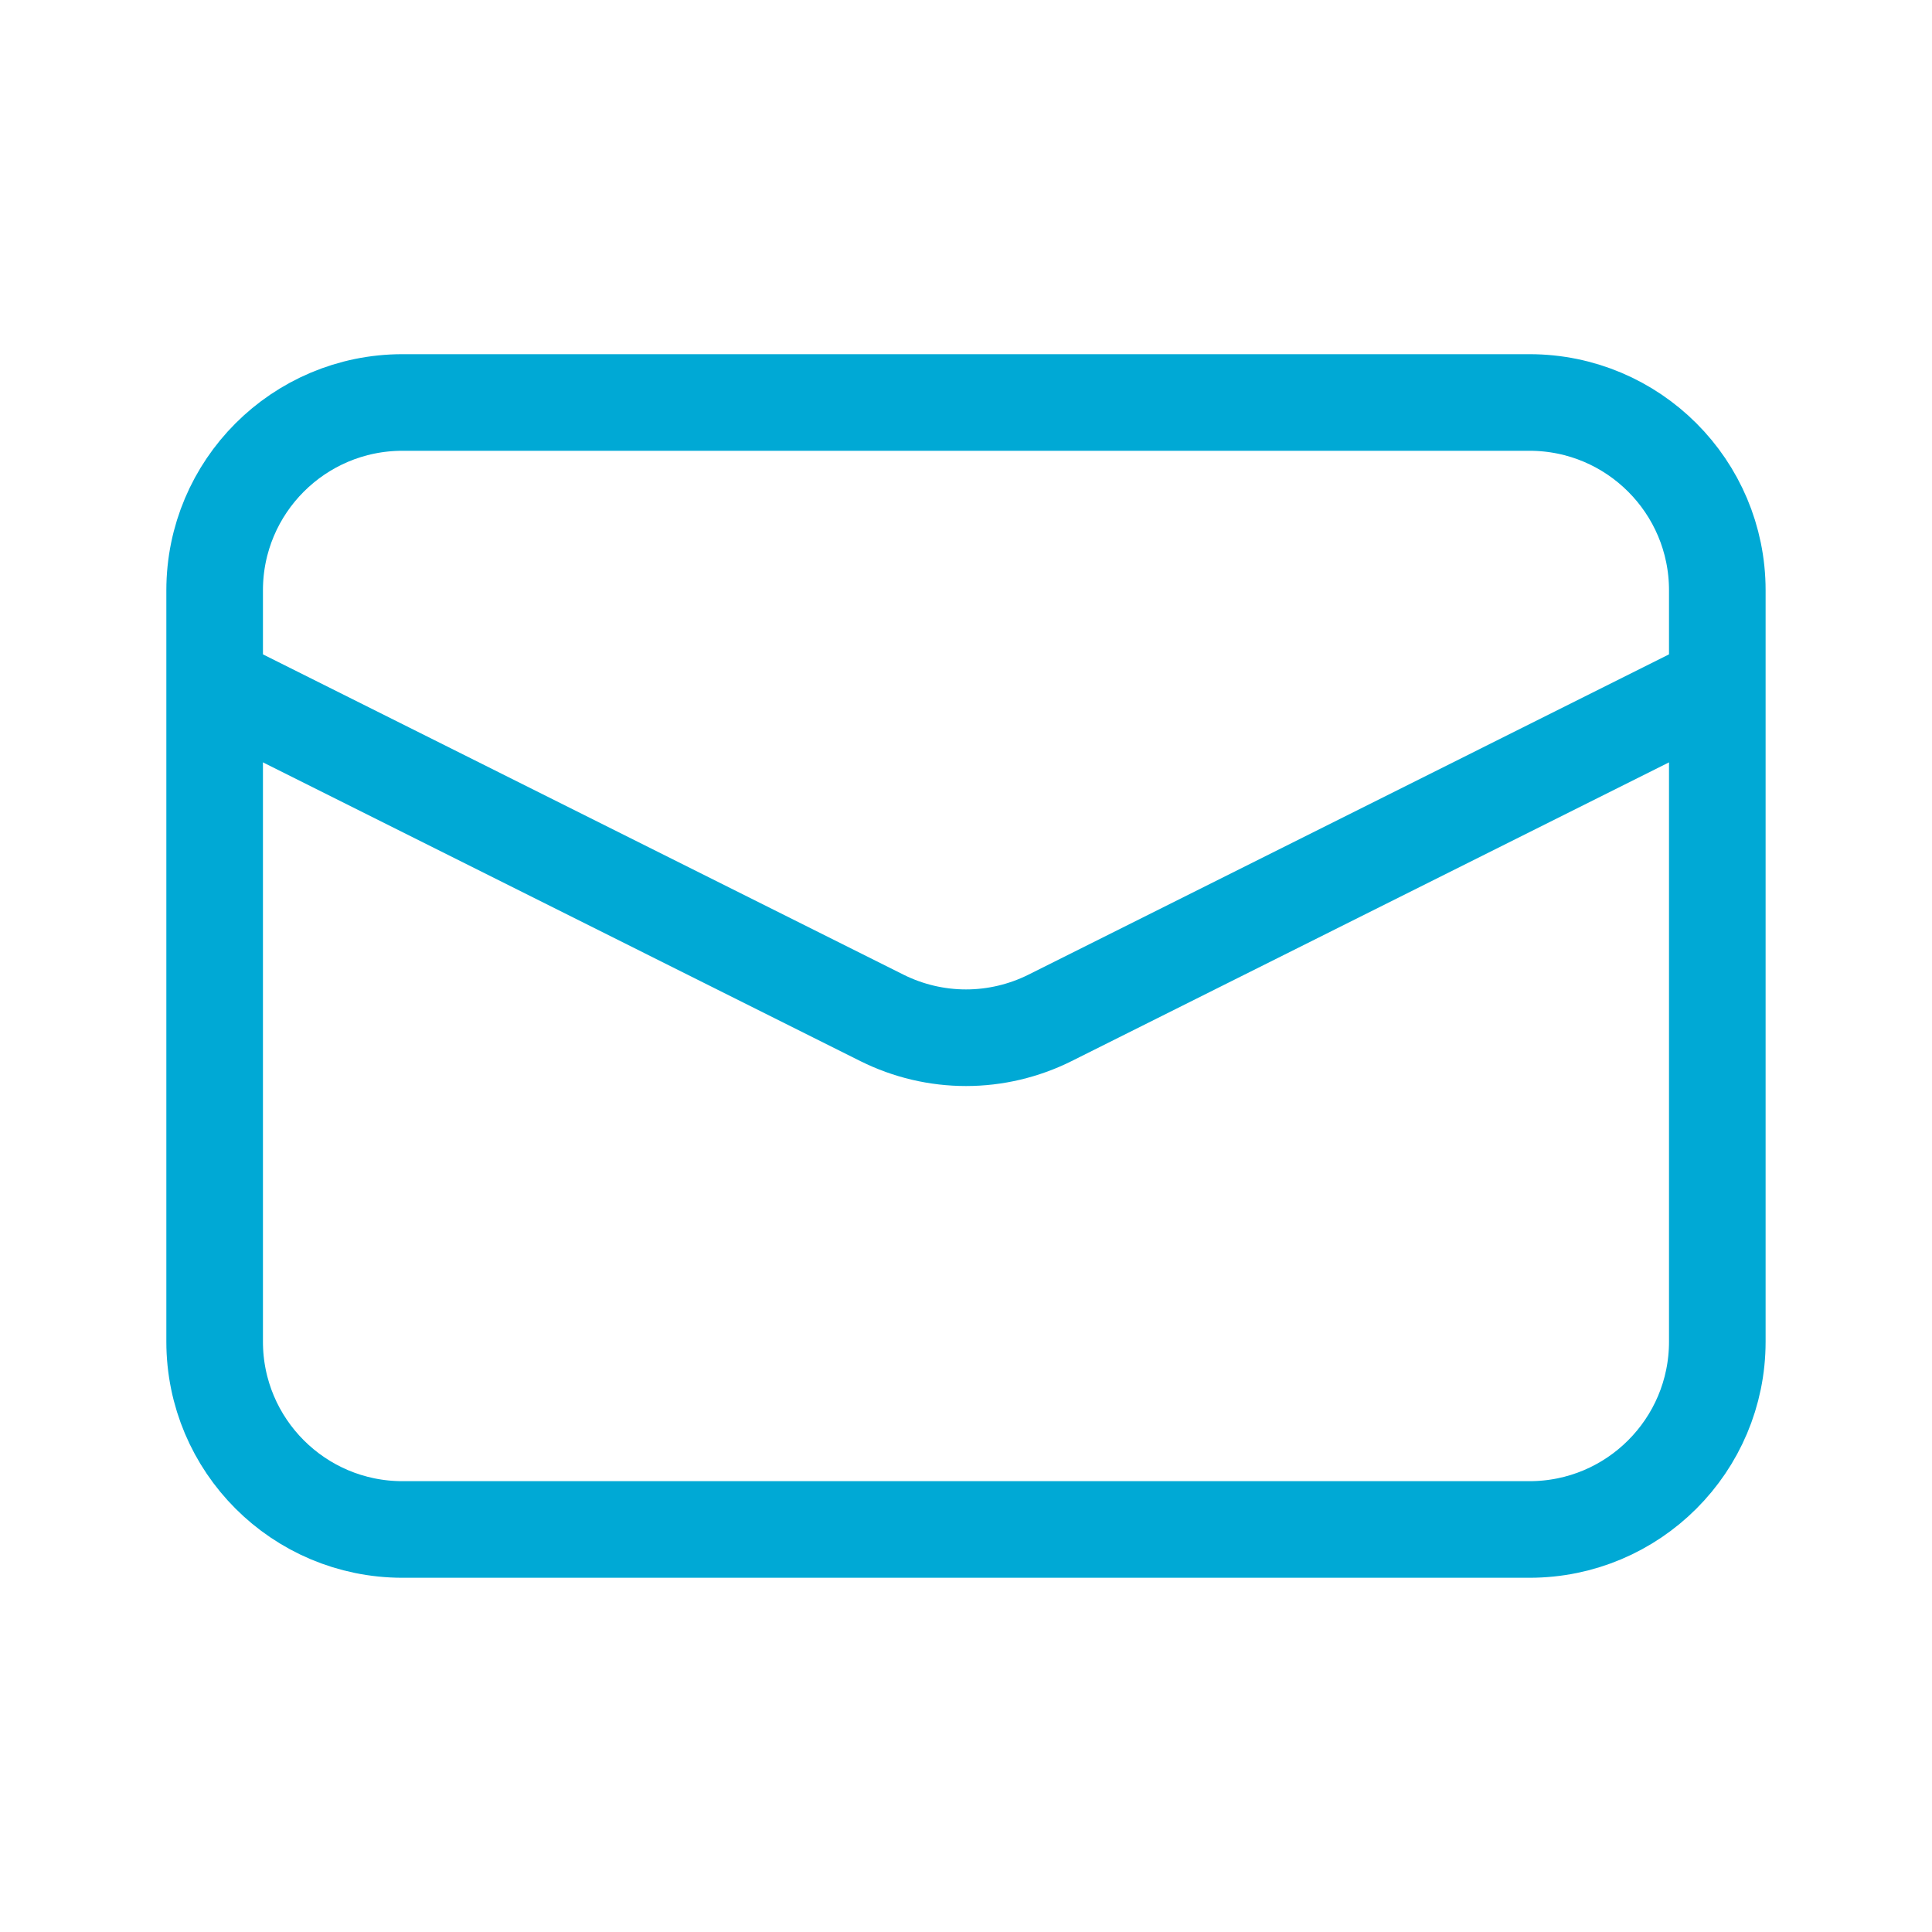
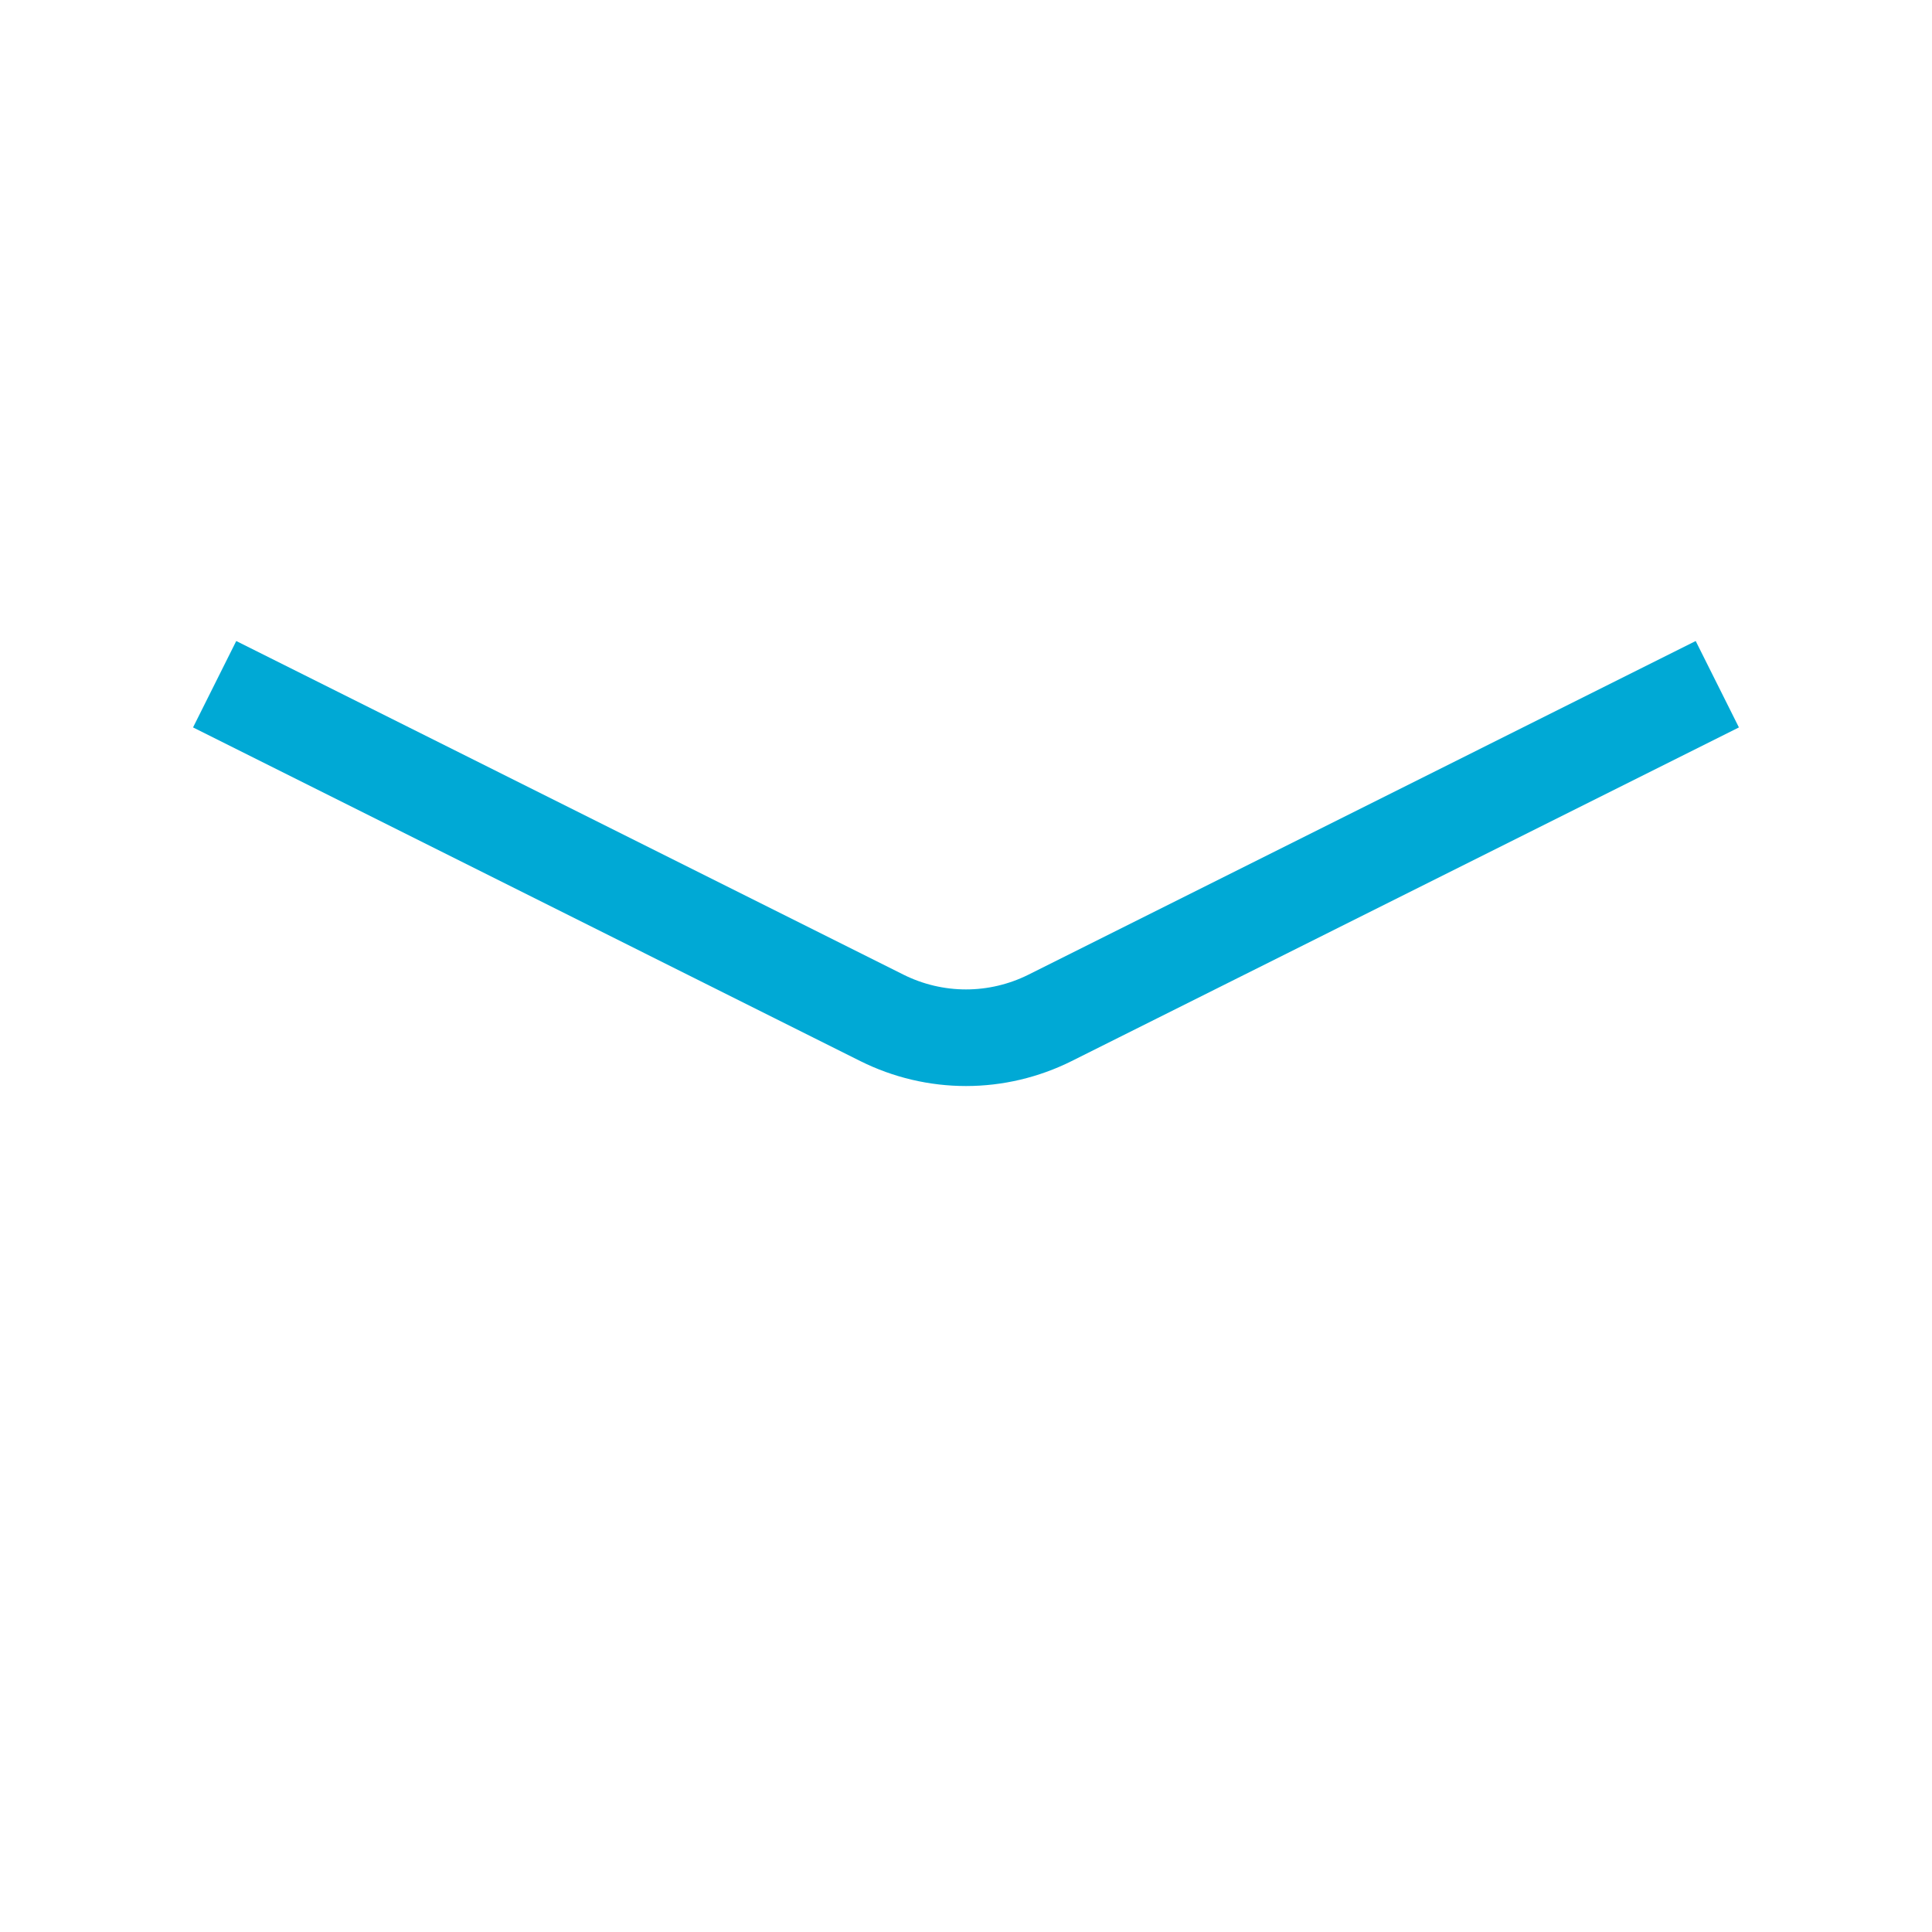
<svg xmlns="http://www.w3.org/2000/svg" width="40" height="40" viewBox="0 0 40 40" fill="none">
-   <path d="M31.666 8.333H8.333C6.185 8.333 4.444 10.074 4.444 12.222V27.777C4.444 29.925 6.185 31.666 8.333 31.666H31.666C33.814 31.666 35.555 29.925 35.555 27.777V12.222C35.555 10.074 33.814 8.333 31.666 8.333Z" stroke="#00A9D5" stroke-width="2" />
  <path d="M4.444 14.166L18.261 21.075C18.801 21.344 19.396 21.485 20 21.485C20.603 21.485 21.198 21.344 21.738 21.075L35.555 14.166" stroke="#00A9D5" stroke-width="2" />
</svg>